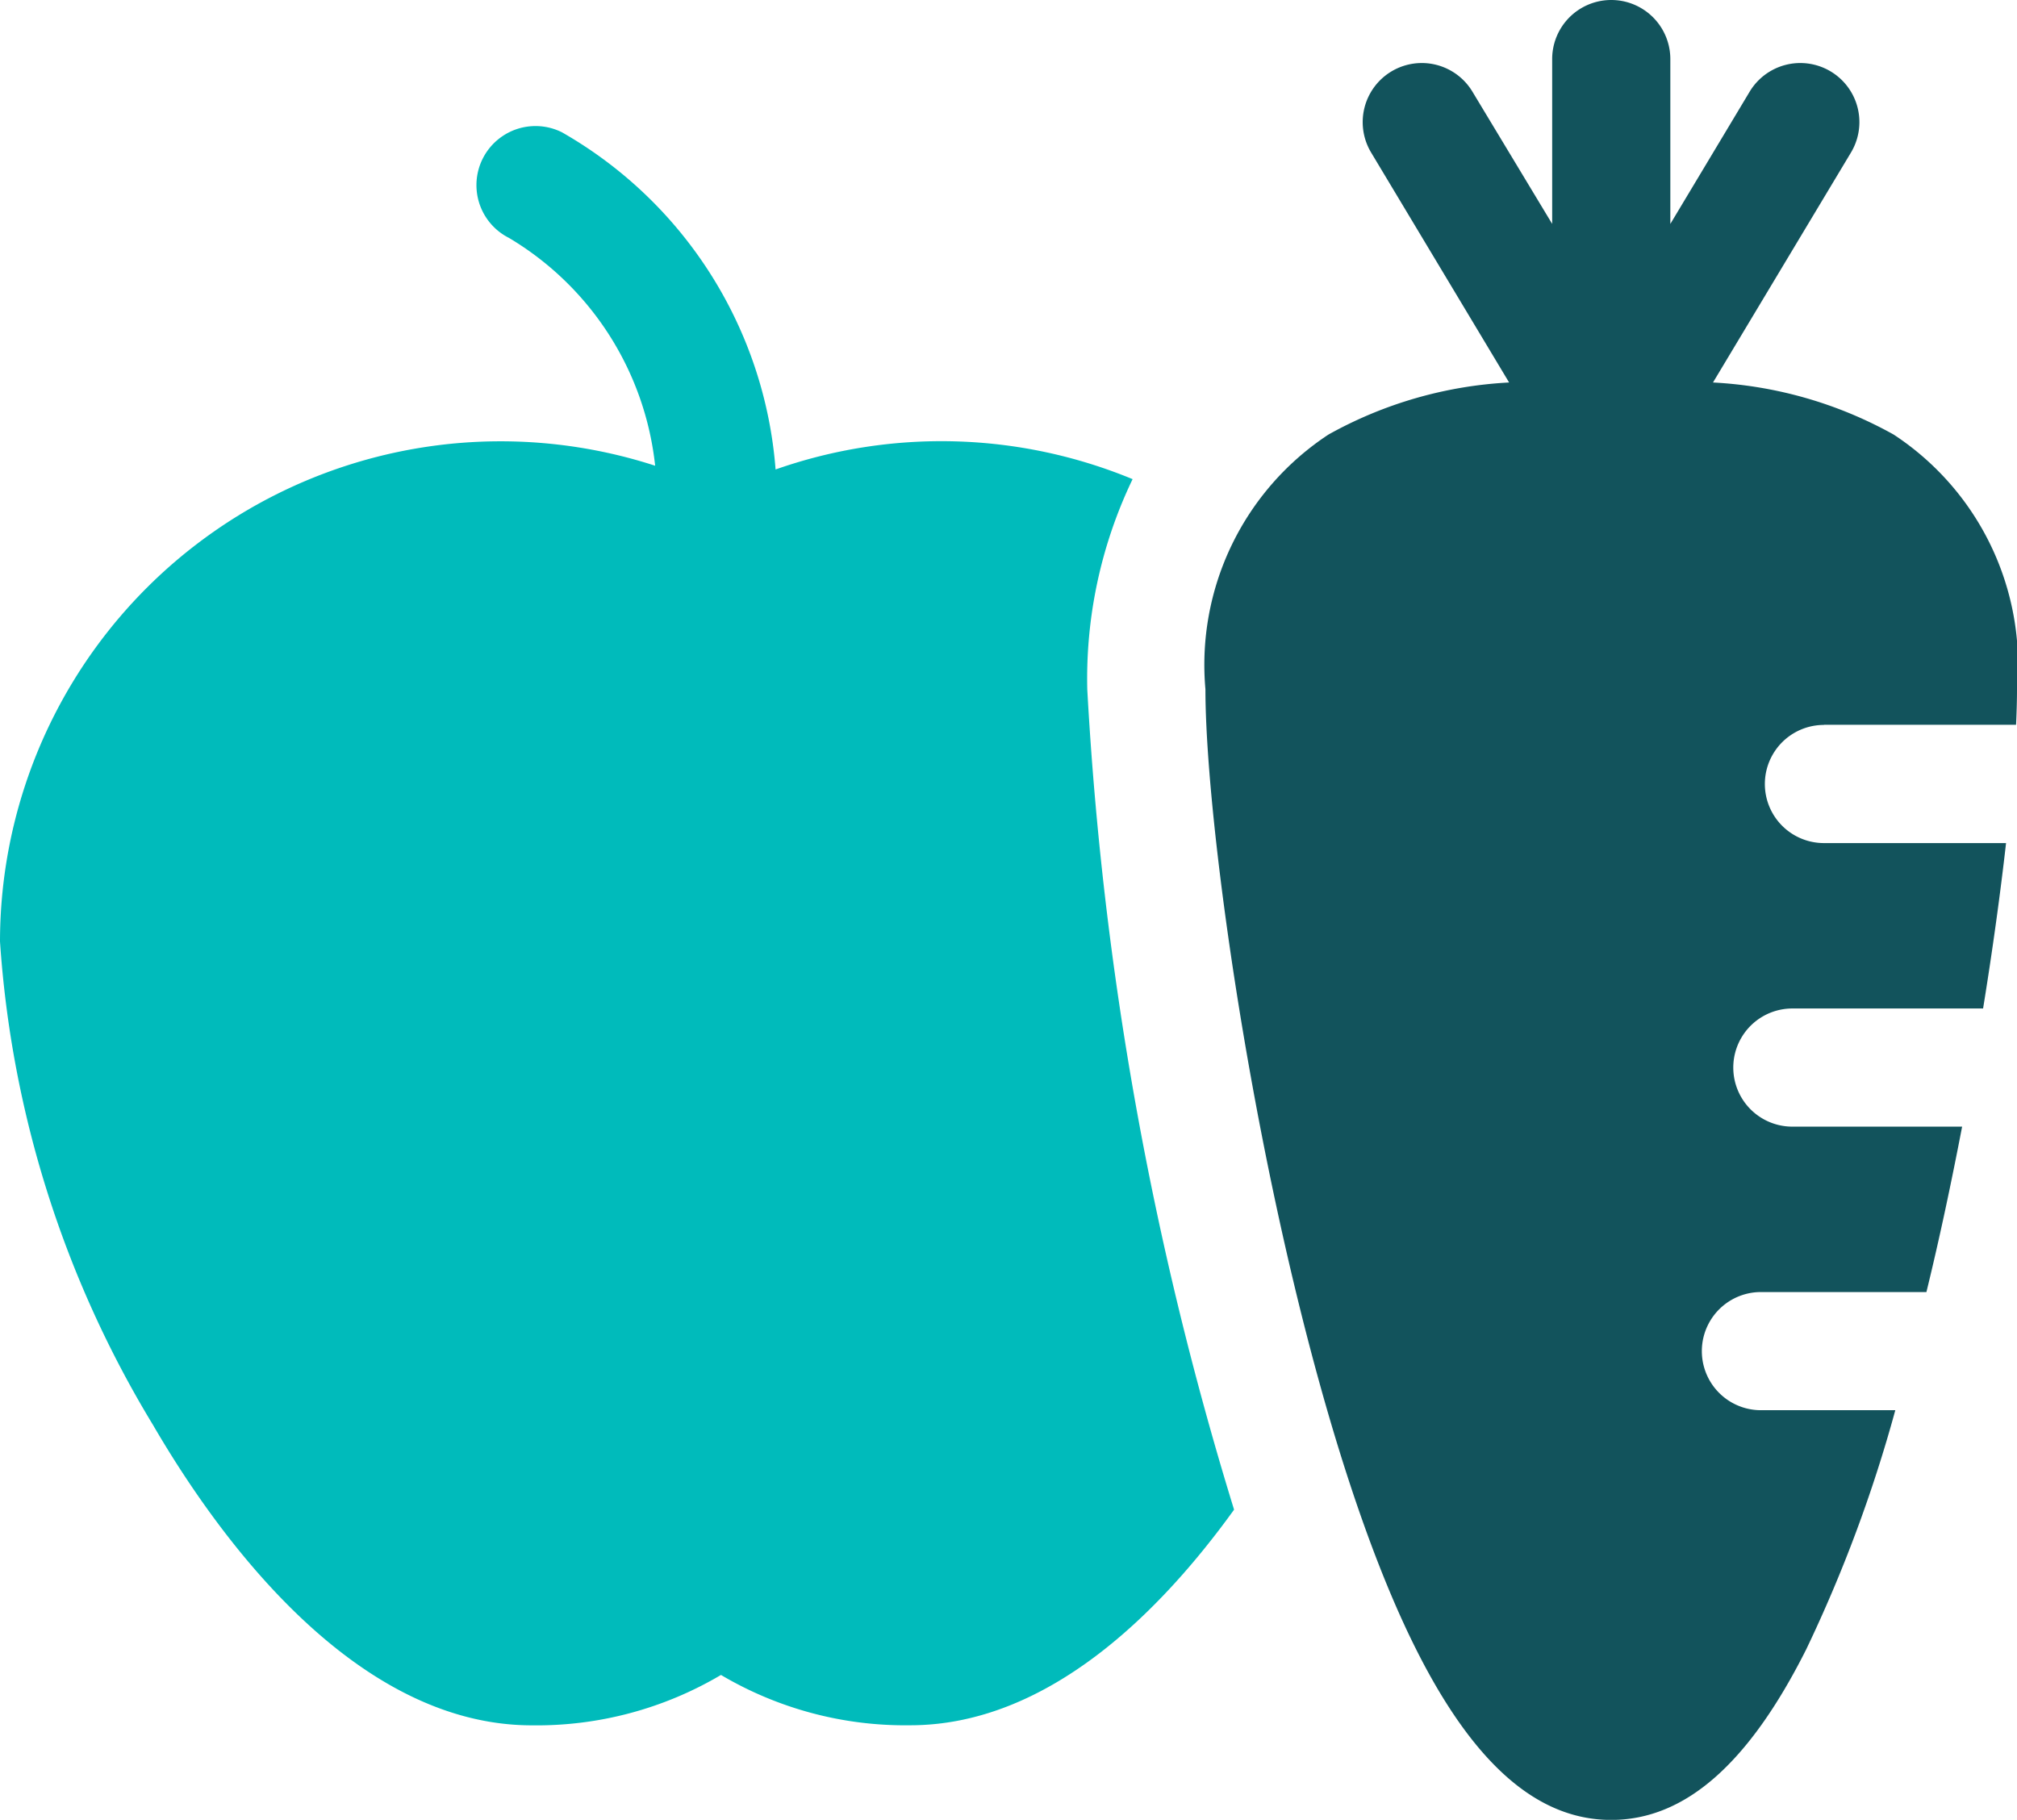
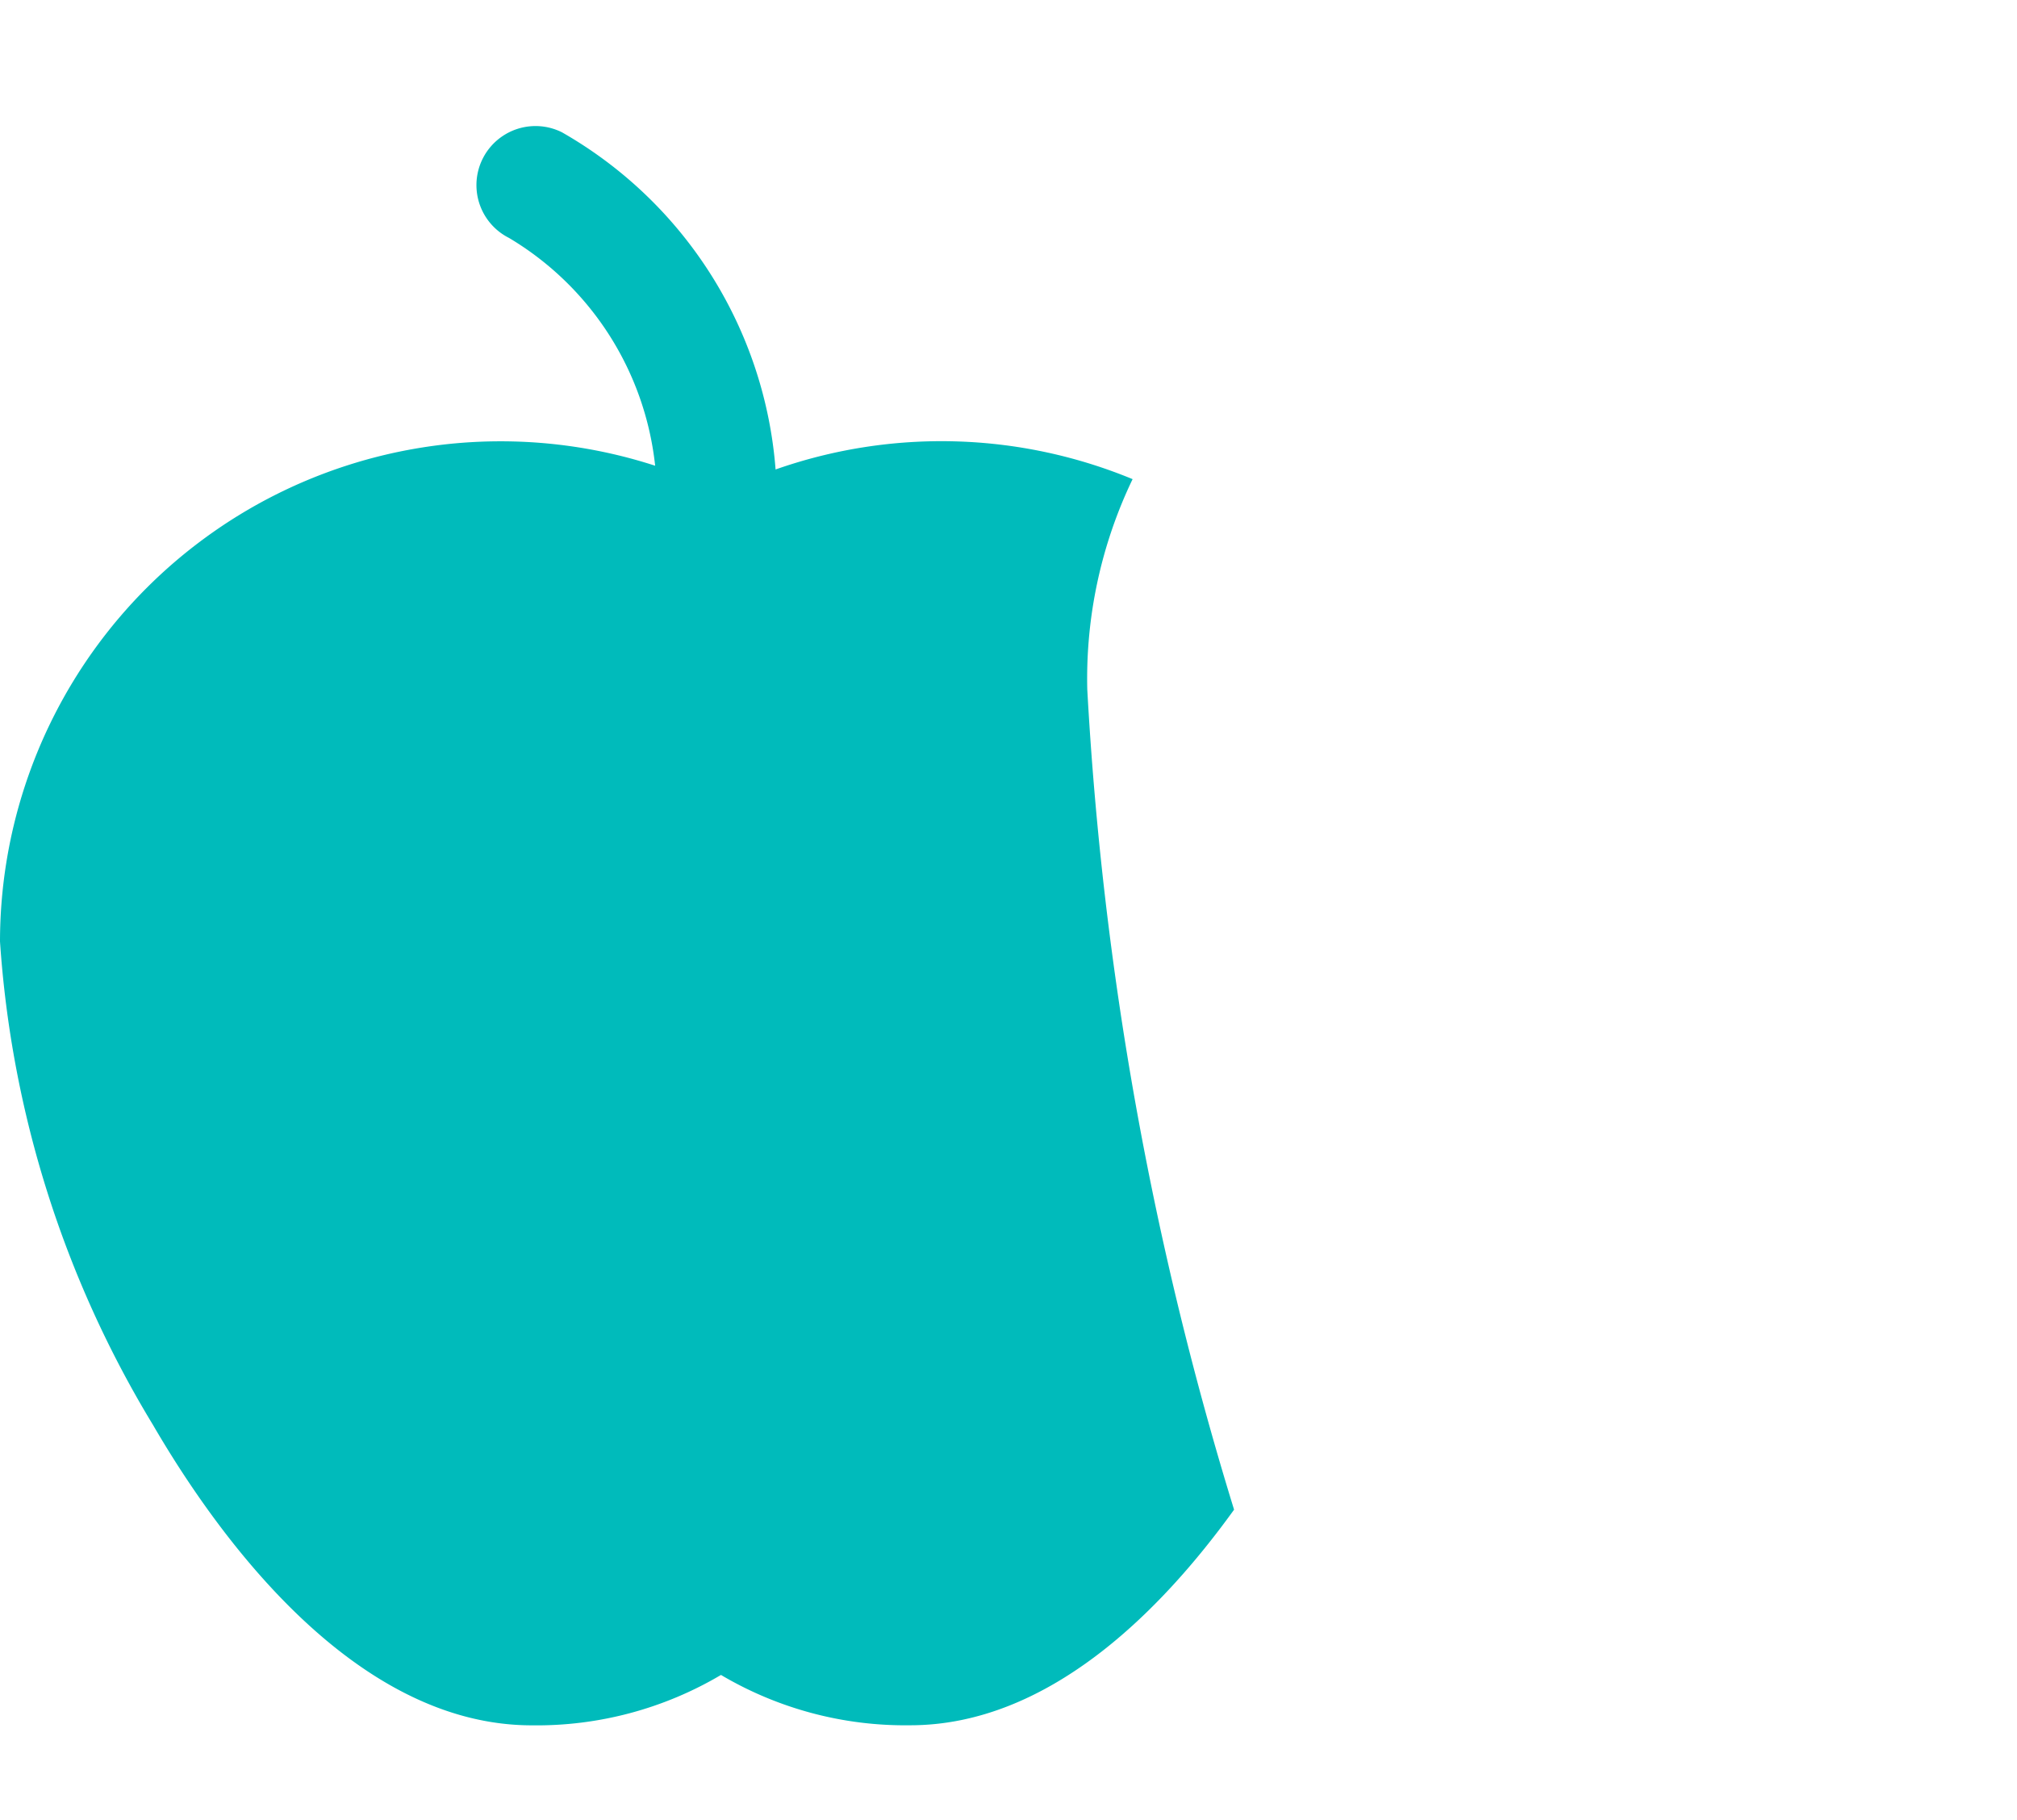
<svg xmlns="http://www.w3.org/2000/svg" width="30.214" height="27.263" viewBox="0 0 30.214 27.263">
  <g id="nutrition" transform="translate(0 -25)">
-     <path id="Path_51828" data-name="Path 51828" d="M315.265,35.858h2.878c.009-.195.014-.373.014-.531a4.129,4.129,0,0,0-1.848-3.817,6.215,6.215,0,0,0-2.706-.78l2.067-3.445a.885.885,0,1,0-1.518-.911l-1.188,1.981V25.885a.885.885,0,0,0-1.77,0v2.469L310,26.374a.885.885,0,0,0-1.518.911l2.067,3.445a6.215,6.215,0,0,0-2.706.78A4.129,4.129,0,0,0,306,35.327c0,2.578,1.214,10.517,3.156,14.381.864,1.72,1.82,2.556,2.922,2.556s2.058-.836,2.922-2.556a21.283,21.283,0,0,0,1.334-3.582h-2.013a.885.885,0,1,1,0-1.77H316.8c.2-.816.376-1.653.535-2.478h-2.543a.885.885,0,1,1,0-1.77h2.857c.144-.887.259-1.729.344-2.478h-2.728a.885.885,0,0,1,0-1.77Z" transform="translate(-287.943 0)" fill="#12535c" />
    <path id="Path_51829" data-name="Path 51829" d="M16.287,65.435a6.9,6.9,0,0,1,.679-3.149,7.494,7.494,0,0,0-5.348-.145,6.38,6.38,0,0,0-3.2-5.051.885.885,0,1,0-.792,1.583,4.537,4.537,0,0,1,2.188,3.412A7.5,7.5,0,0,0,0,69.212a16.018,16.018,0,0,0,2.292,7.243c.978,1.681,3.016,4.5,5.675,4.5A5.42,5.42,0,0,0,10.8,80.2a5.42,5.42,0,0,0,2.833.754c2.057,0,3.742-1.688,4.853-3.23A51.265,51.265,0,0,1,16.287,65.435Z" transform="translate(0 -30.108)" fill="#0bb" />
  </g>
</svg>